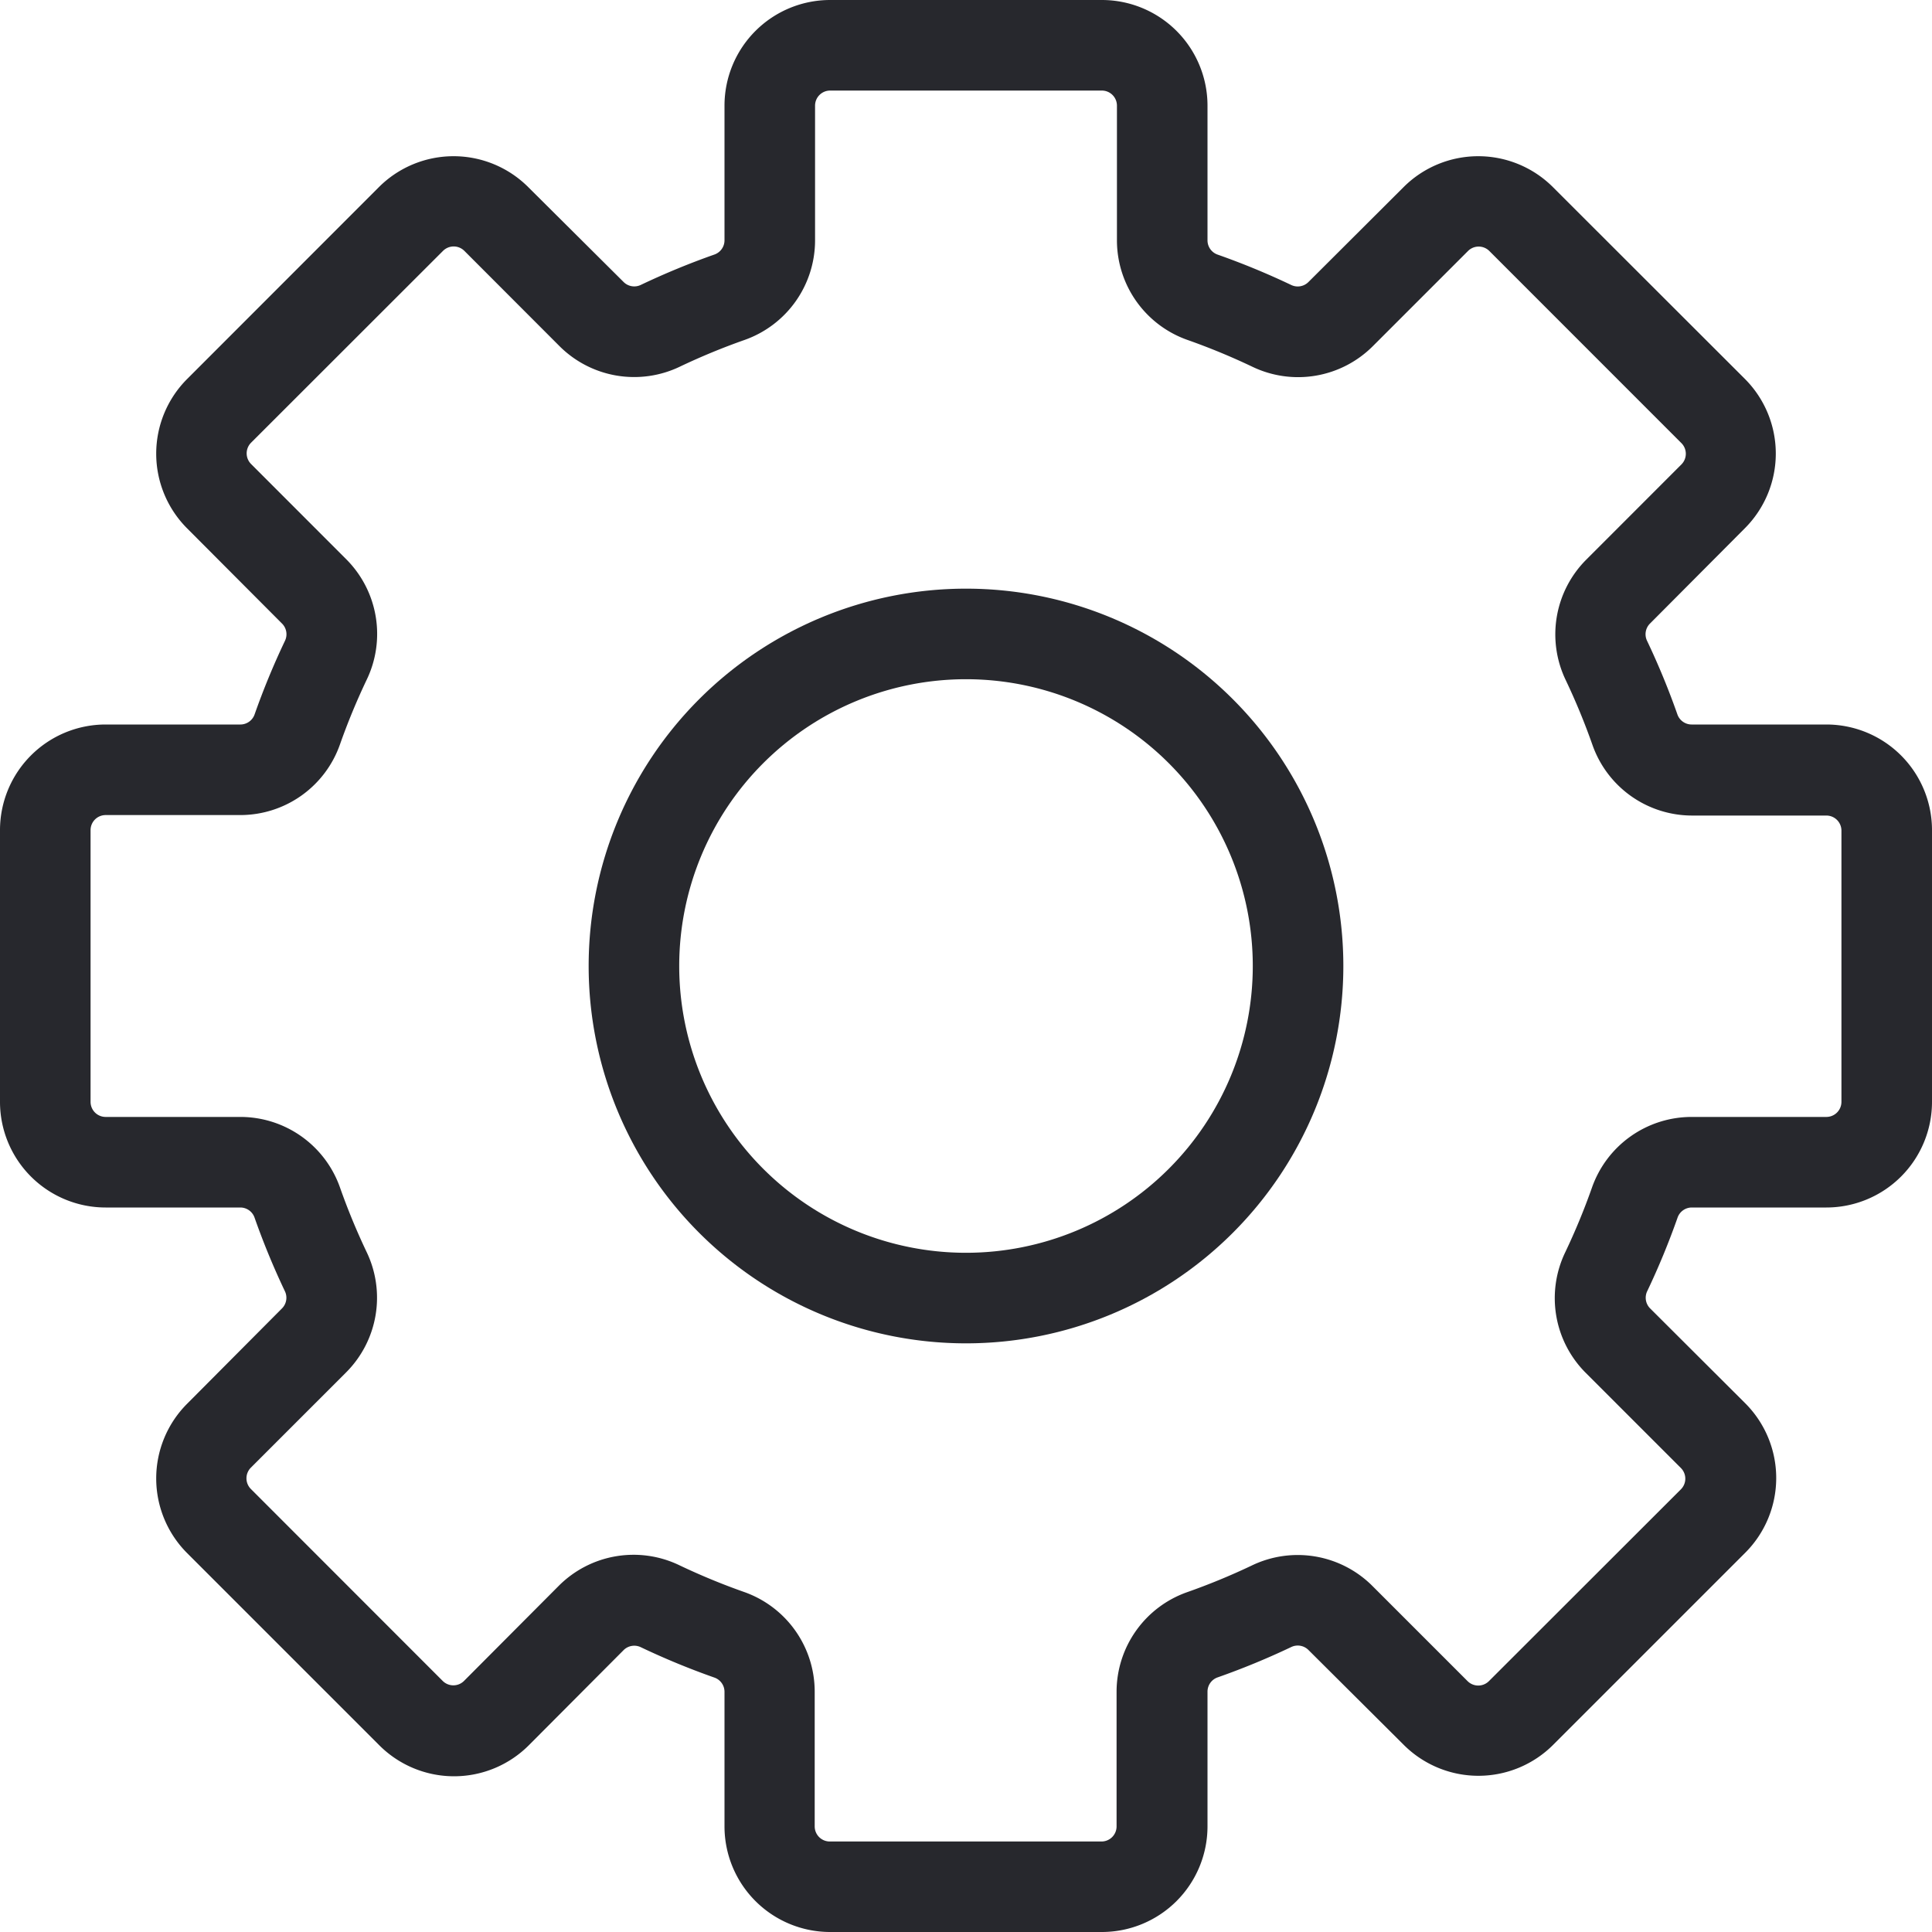
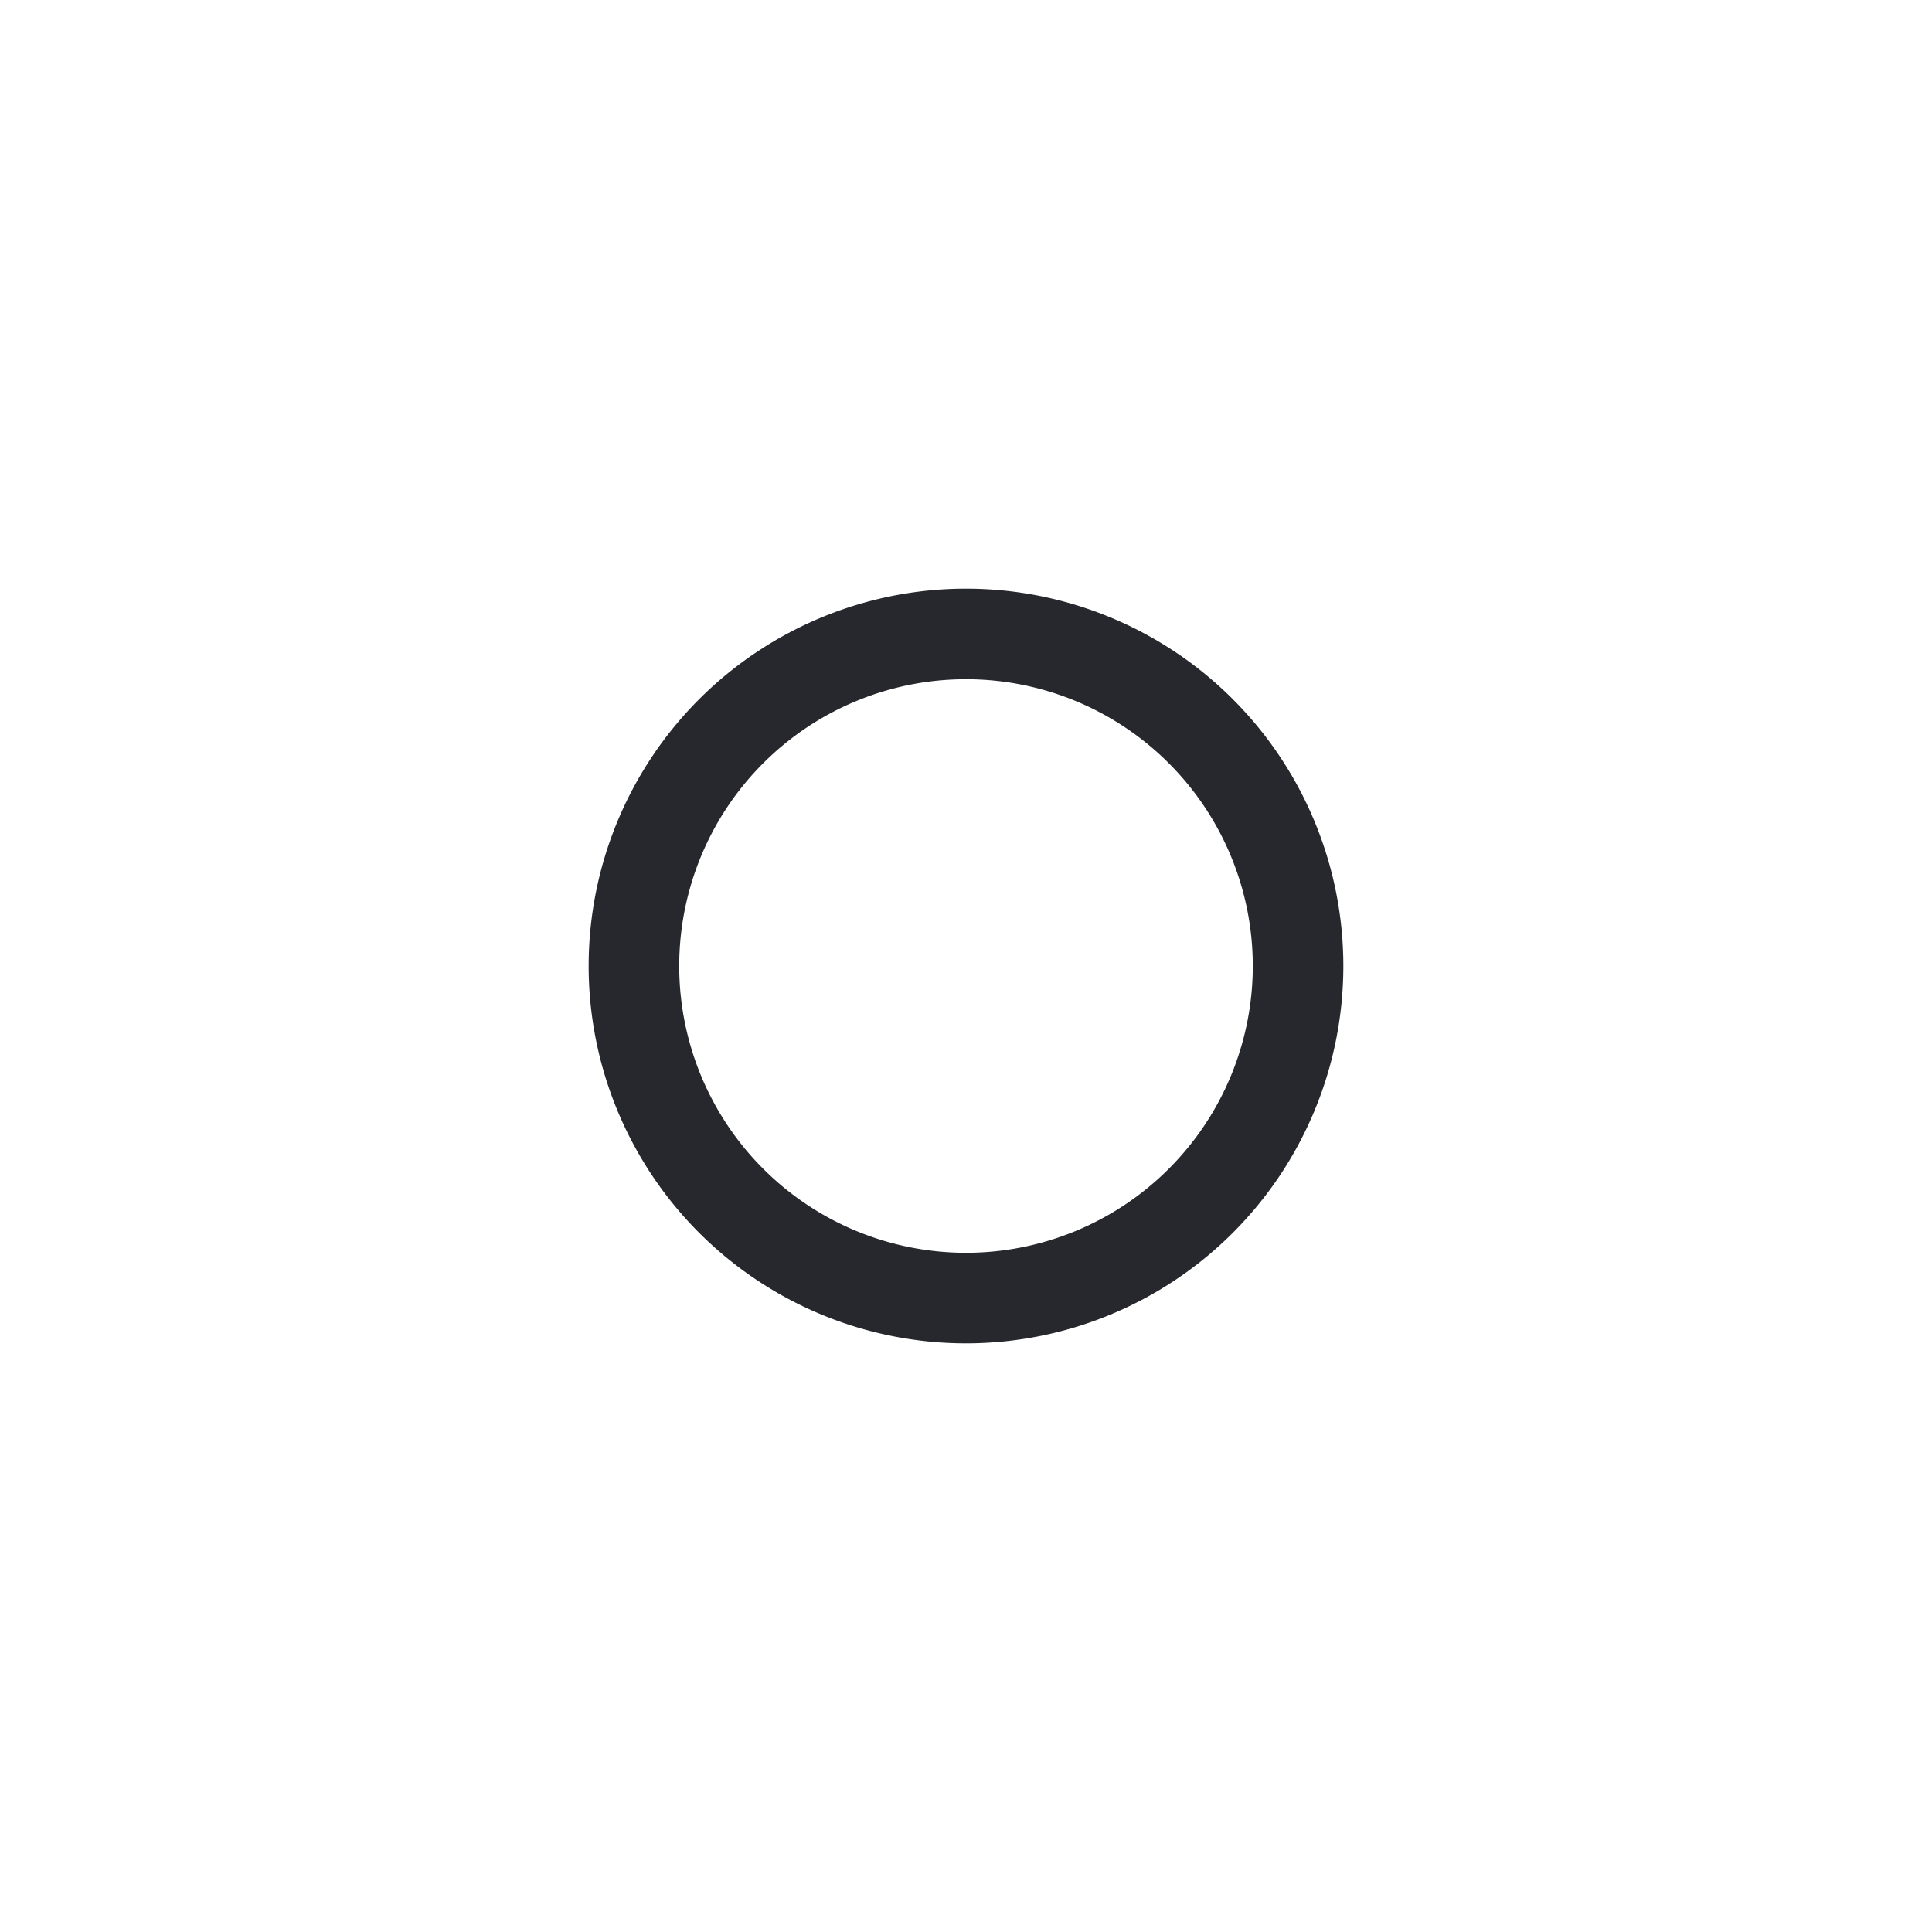
<svg xmlns="http://www.w3.org/2000/svg" id="cog" width="32" height="32" viewBox="0 0 32 32">
  <g id="cog-2" data-name="cog">
    <path id="Path_48" data-name="Path 48" d="M45.25,39a6.25,6.25,0,1,0,6.25,6.25A6.25,6.25,0,0,0,45.25,39Zm0,11A4.75,4.75,0,1,1,50,45.25,4.75,4.75,0,0,1,45.25,50Z" transform="translate(-29.25 -29.25)" fill="#27282d" />
-     <path id="Path_49" data-name="Path 49" d="M30.25,12H28.017a.25.25,0,0,1-.235-.17,12.474,12.474,0,0,0-.5-1.213.25.25,0,0,1,.045-.287L28.9,8.75a1.75,1.75,0,0,0,0-2.475L25.722,3.1a1.75,1.75,0,0,0-2.475,0L21.67,4.673a.25.25,0,0,1-.288.045,12.439,12.439,0,0,0-1.212-.5A.25.25,0,0,1,20,3.983V1.75A1.75,1.75,0,0,0,18.25,0h-4.5A1.75,1.75,0,0,0,12,1.75V3.982a.25.25,0,0,1-.17.235,12.475,12.475,0,0,0-1.212.5.25.25,0,0,1-.288-.045L8.75,3.1a1.75,1.75,0,0,0-2.475,0L3.1,6.277a1.75,1.75,0,0,0,0,2.475L4.673,10.33a.25.25,0,0,1,.045.288,12.44,12.44,0,0,0-.5,1.212.25.25,0,0,1-.235.17H1.75A1.75,1.75,0,0,0,0,13.75v4.5A1.75,1.75,0,0,0,1.75,20H3.982a.25.25,0,0,1,.235.17,12.476,12.476,0,0,0,.5,1.213.25.25,0,0,1-.045.287L3.1,23.25a1.75,1.75,0,0,0,0,2.475l3.183,3.183a1.75,1.75,0,0,0,2.475,0L10.33,27.33a.25.25,0,0,1,.288-.045,12.44,12.44,0,0,0,1.212.5.25.25,0,0,1,.17.235v2.23A1.75,1.75,0,0,0,13.75,32h4.5A1.75,1.75,0,0,0,20,30.25V28.017a.25.25,0,0,1,.17-.235,12.474,12.474,0,0,0,1.213-.5.25.25,0,0,1,.287.045L23.25,28.9a1.75,1.75,0,0,0,2.475,0l3.182-3.182a1.75,1.75,0,0,0,0-2.475L27.33,21.67a.25.25,0,0,1-.045-.288,12.44,12.44,0,0,0,.5-1.212A.25.25,0,0,1,28.02,20h2.23A1.75,1.75,0,0,0,32,18.25v-4.5A1.75,1.75,0,0,0,30.25,12Zm.25,6.25a.25.25,0,0,1-.25.25H28.017a1.75,1.75,0,0,0-1.65,1.173,10.975,10.975,0,0,1-.44,1.065,1.75,1.75,0,0,0,.337,2l1.577,1.577a.25.25,0,0,1,0,.353l-3.18,3.177a.25.25,0,0,1-.353,0l-1.577-1.577a1.75,1.75,0,0,0-2-.337,10.97,10.97,0,0,1-1.067.44,1.75,1.75,0,0,0-1.17,1.65v2.23a.25.25,0,0,1-.25.25h-4.5a.25.25,0,0,1-.25-.25V28.017a1.75,1.75,0,0,0-1.173-1.65,10.976,10.976,0,0,1-1.065-.44,1.75,1.75,0,0,0-2,.338L7.685,27.842a.25.25,0,0,1-.352,0l-3.178-3.18a.25.25,0,0,1,0-.353l1.577-1.577a1.75,1.75,0,0,0,.338-2,10.97,10.97,0,0,1-.44-1.067A1.75,1.75,0,0,0,3.982,18.5H1.75a.25.25,0,0,1-.25-.25v-4.5a.25.25,0,0,1,.25-.25H3.982a1.75,1.75,0,0,0,1.65-1.173,10.975,10.975,0,0,1,.44-1.065,1.75,1.75,0,0,0-.338-2L4.158,7.685a.25.25,0,0,1,0-.352l3.18-3.178a.25.25,0,0,1,.353,0L9.267,5.733a1.75,1.75,0,0,0,2,.337,10.97,10.97,0,0,1,1.067-.44A1.75,1.75,0,0,0,13.5,3.982V1.75a.25.25,0,0,1,.25-.25h4.5a.25.25,0,0,1,.25.25V3.982a1.75,1.75,0,0,0,1.173,1.65,10.975,10.975,0,0,1,1.065.44,1.75,1.75,0,0,0,2-.338l1.577-1.577a.25.25,0,0,1,.353,0L27.85,7.34a.25.25,0,0,1,0,.352L26.273,9.27a1.75,1.75,0,0,0-.337,2,10.97,10.97,0,0,1,.44,1.068,1.75,1.75,0,0,0,1.65,1.17H30.25a.25.25,0,0,1,.25.25Z" transform="translate(0)" fill="#27282d" />
  </g>
</svg>